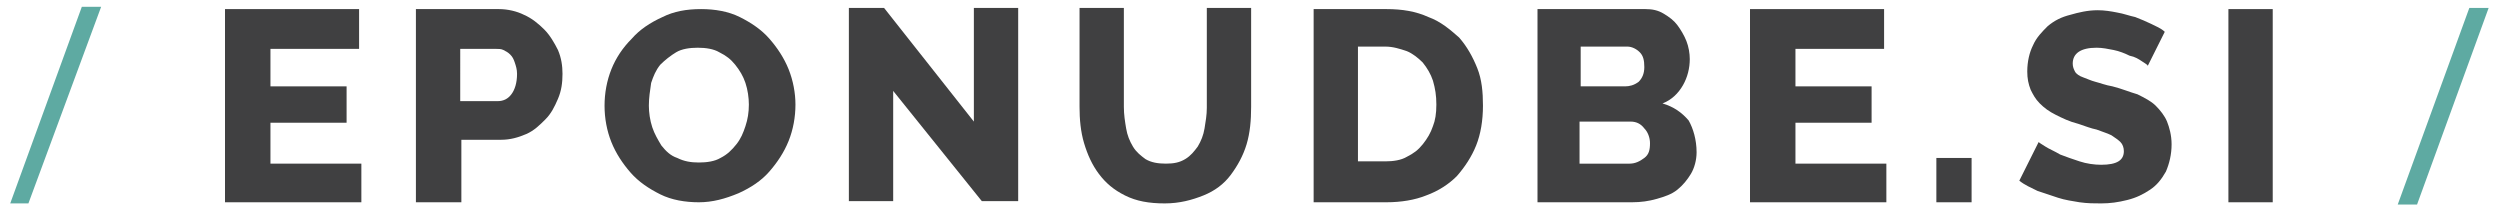
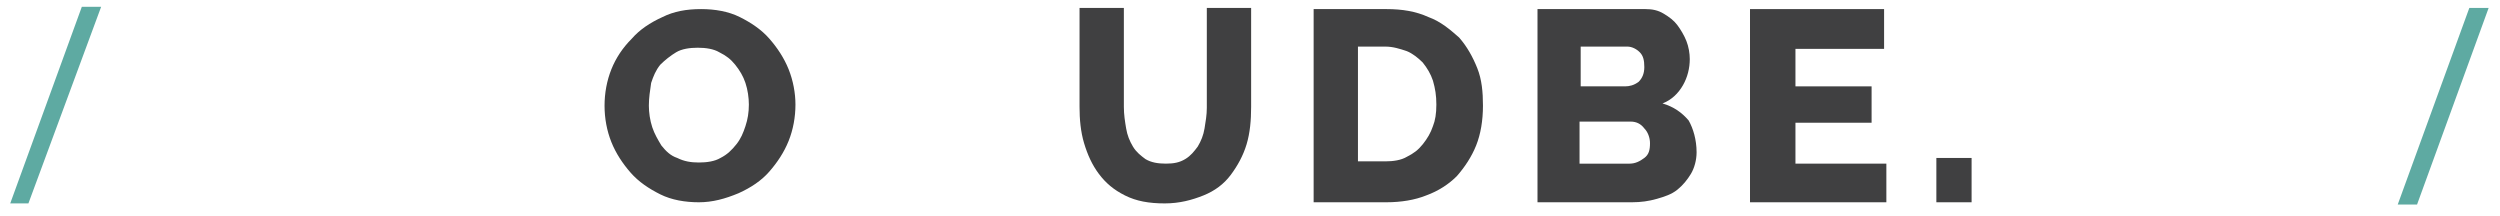
<svg xmlns="http://www.w3.org/2000/svg" version="1.1" id="Layer_1" x="0px" y="0px" viewBox="0 0 220 19" style="enable-background:new 0 0 220 19;" xml:space="preserve">
  <style type="text/css">
	.st0{fill:#5EAAA2;}
	.st1{fill:#404041;}
</style>
  <g id="XMLID_1_">
    <polygon id="XMLID_818_" class="st0" points="7.2,0.6 0.9,17.9 2.5,17.9 8.9,0.6  " />
    <polygon id="XMLID_808_" class="st0" points="217.3,0.7 211,18 212.7,18 219,0.7  " />
    <g id="XMLID_469_">
      <g id="XMLID_473_">
-         <path id="XMLID_697_" class="st1" d="M31.8,14.3v3.5h-12v-17h11.8v3.5h-7.8v3.3h6.7v3.2h-6.7v3.6H31.8z" />
-         <path id="XMLID_667_" class="st1" d="M36.6,17.8v-17h7.3c0.8,0,1.6,0.2,2.2,0.5c0.7,0.3,1.3,0.8,1.8,1.3c0.5,0.5,0.9,1.2,1.2,1.8     c0.3,0.7,0.4,1.4,0.4,2.1c0,0.8-0.1,1.5-0.4,2.2c-0.3,0.7-0.6,1.3-1.1,1.8c-0.5,0.5-1,1-1.7,1.3c-0.7,0.3-1.4,0.5-2.2,0.5h-3.5     v5.5H36.6z M40.6,8.9h3.2c0.5,0,0.9-0.2,1.2-0.6c0.3-0.4,0.5-1,0.5-1.8c0-0.4-0.1-0.7-0.2-1c-0.1-0.3-0.2-0.5-0.4-0.7     c-0.2-0.2-0.4-0.3-0.6-0.4c-0.2-0.1-0.4-0.1-0.7-0.1h-3.1V8.9z" />
        <path id="XMLID_655_" class="st1" d="M61.5,17.8c-1.2,0-2.4-0.2-3.4-0.7c-1-0.5-1.9-1.1-2.6-1.9c-0.7-0.8-1.3-1.7-1.7-2.7     c-0.4-1-0.6-2.1-0.6-3.2c0-1.1,0.2-2.2,0.6-3.2c0.4-1,1-1.9,1.8-2.7c0.7-0.8,1.6-1.4,2.7-1.9c1-0.5,2.1-0.7,3.4-0.7     c1.2,0,2.4,0.2,3.4,0.7c1,0.5,1.9,1.1,2.6,1.9c0.7,0.8,1.3,1.7,1.7,2.7c0.4,1,0.6,2.1,0.6,3.1c0,1.1-0.2,2.2-0.6,3.2     c-0.4,1-1,1.9-1.7,2.7c-0.7,0.8-1.6,1.4-2.7,1.9C63.8,17.5,62.7,17.8,61.5,17.8z M57.1,9.3c0,0.6,0.1,1.3,0.3,1.9     c0.2,0.6,0.5,1.1,0.8,1.6c0.4,0.5,0.8,0.9,1.4,1.1c0.6,0.3,1.2,0.4,1.9,0.4c0.7,0,1.4-0.1,1.9-0.4c0.6-0.3,1-0.7,1.4-1.2     c0.4-0.5,0.6-1,0.8-1.6c0.2-0.6,0.3-1.2,0.3-1.9c0-0.6-0.1-1.3-0.3-1.9c-0.2-0.6-0.5-1.1-0.9-1.6c-0.4-0.5-0.8-0.8-1.4-1.1     c-0.5-0.3-1.2-0.4-1.9-0.4c-0.7,0-1.4,0.1-1.9,0.4c-0.5,0.3-1,0.7-1.4,1.1c-0.4,0.5-0.6,1-0.8,1.6C57.2,8,57.1,8.6,57.1,9.3z" />
-         <path id="XMLID_644_" class="st1" d="M78.6,8v9.7h-3.9v-17h3.1l7.9,10v-10h3.9v17h-3.2L78.6,8z" />
        <path id="XMLID_639_" class="st1" d="M102.6,14.4c0.7,0,1.2-0.1,1.7-0.4c0.5-0.3,0.8-0.7,1.1-1.1c0.3-0.5,0.5-1,0.6-1.6     c0.1-0.6,0.2-1.2,0.2-1.8V0.7h3.9v8.7c0,1.2-0.1,2.3-0.4,3.3c-0.3,1-0.8,1.9-1.4,2.7c-0.6,0.8-1.4,1.4-2.4,1.8     c-1,0.4-2.1,0.7-3.4,0.7c-1.4,0-2.5-0.2-3.5-0.7c-1-0.5-1.7-1.1-2.3-1.9c-0.6-0.8-1-1.7-1.3-2.7c-0.3-1-0.4-2.1-0.4-3.2V0.7h3.9     v8.7c0,0.7,0.1,1.3,0.2,1.9c0.1,0.6,0.3,1.1,0.6,1.6c0.3,0.5,0.7,0.8,1.1,1.1C101.3,14.3,101.9,14.4,102.6,14.4z" />
        <path id="XMLID_634_" class="st1" d="M115.6,17.8v-17h6.4c1.4,0,2.6,0.2,3.7,0.7c1.1,0.4,1.9,1.1,2.7,1.8     c0.7,0.8,1.2,1.7,1.6,2.7c0.4,1,0.5,2.1,0.5,3.3c0,1.3-0.2,2.5-0.6,3.5c-0.4,1-1,1.9-1.7,2.7c-0.7,0.7-1.6,1.3-2.7,1.7     c-1,0.4-2.2,0.6-3.5,0.6H115.6z M126.4,9.2c0-0.8-0.1-1.4-0.3-2.1c-0.2-0.6-0.5-1.1-0.9-1.6c-0.4-0.4-0.9-0.8-1.4-1     c-0.6-0.2-1.2-0.4-1.9-0.4h-2.4v10.1h2.4c0.7,0,1.4-0.1,1.9-0.4c0.6-0.3,1-0.6,1.4-1.1c0.4-0.5,0.7-1,0.9-1.6     C126.3,10.6,126.4,10,126.4,9.2z" />
        <path id="XMLID_627_" class="st1" d="M149.3,13.4c0,0.7-0.2,1.4-0.5,1.9c-0.3,0.5-0.7,1-1.2,1.4c-0.5,0.4-1.1,0.6-1.8,0.8     c-0.7,0.2-1.4,0.3-2.2,0.3h-8.3v-17h9.5c0.6,0,1.1,0.1,1.6,0.4c0.5,0.3,0.9,0.6,1.2,1c0.3,0.4,0.6,0.9,0.8,1.4     c0.2,0.5,0.3,1.1,0.3,1.6c0,0.8-0.2,1.6-0.6,2.3s-1,1.3-1.8,1.6c1,0.3,1.7,0.8,2.3,1.5C149,11.3,149.3,12.3,149.3,13.4z      M139.1,4.1v3.5h3.9c0.4,0,0.8-0.1,1.2-0.4c0.3-0.3,0.5-0.7,0.5-1.3c0-0.6-0.1-1-0.4-1.3c-0.3-0.3-0.7-0.5-1.1-0.5H139.1z      M145.2,12.6c0-0.5-0.2-1-0.5-1.3c-0.3-0.4-0.7-0.6-1.2-0.6h-4.5v3.7h4.4c0.5,0,0.9-0.2,1.3-0.5     C145.1,13.6,145.2,13.2,145.2,12.6z" />
        <path id="XMLID_480_" class="st1" d="M166,14.3v3.5h-12v-17h11.8v3.5h-7.8v3.3h6.7v3.2h-6.7v3.6H166z" />
        <path id="XMLID_478_" class="st1" d="M170.4,17.8v-3.9h3.1v3.9H170.4z" />
-         <path id="XMLID_476_" class="st1" d="M189,5.8c0-0.1-0.2-0.2-0.5-0.4c-0.3-0.2-0.6-0.4-1.1-0.5c-0.4-0.2-0.9-0.4-1.4-0.5     c-0.5-0.1-1-0.2-1.5-0.2c-1.4,0-2.1,0.5-2.1,1.4c0,0.3,0.1,0.5,0.2,0.7c0.1,0.2,0.4,0.4,0.7,0.5c0.3,0.1,0.7,0.3,1.1,0.4     c0.4,0.1,0.9,0.3,1.5,0.4c0.8,0.2,1.5,0.5,2.2,0.7c0.6,0.3,1.2,0.6,1.6,1c0.4,0.4,0.8,0.9,1,1.4c0.2,0.5,0.4,1.2,0.4,2     c0,0.9-0.2,1.7-0.5,2.4c-0.4,0.7-0.8,1.2-1.4,1.6c-0.6,0.4-1.2,0.7-2,0.9c-0.8,0.2-1.5,0.3-2.3,0.3c-0.6,0-1.2,0-1.9-0.1     c-0.6-0.1-1.3-0.2-1.9-0.4c-0.6-0.2-1.2-0.4-1.8-0.6c-0.6-0.3-1.1-0.5-1.6-0.9l1.7-3.4c0.1,0.1,0.3,0.2,0.6,0.4     c0.3,0.2,0.8,0.4,1.3,0.7c0.5,0.2,1.1,0.4,1.7,0.6c0.6,0.2,1.3,0.3,1.9,0.3c1.4,0,2-0.4,2-1.2c0-0.3-0.1-0.6-0.3-0.8     c-0.2-0.2-0.5-0.4-0.8-0.6c-0.4-0.2-0.8-0.3-1.3-0.5c-0.5-0.1-1-0.3-1.6-0.5c-0.8-0.2-1.4-0.5-2-0.8c-0.6-0.3-1-0.6-1.4-1     c-0.4-0.4-0.6-0.8-0.8-1.2c-0.2-0.5-0.3-1-0.3-1.6c0-0.9,0.2-1.7,0.5-2.3c0.3-0.7,0.8-1.2,1.3-1.7c0.6-0.5,1.2-0.8,2-1     c0.7-0.2,1.5-0.4,2.4-0.4c0.6,0,1.2,0.1,1.7,0.2c0.6,0.1,1.1,0.3,1.6,0.4c0.5,0.2,1,0.4,1.4,0.6c0.4,0.2,0.9,0.4,1.2,0.7L189,5.8     z" />
-         <path id="XMLID_474_" class="st1" d="M196.1,17.8v-17h3.9v17H196.1z" />
      </g>
    </g>
  </g>
</svg>